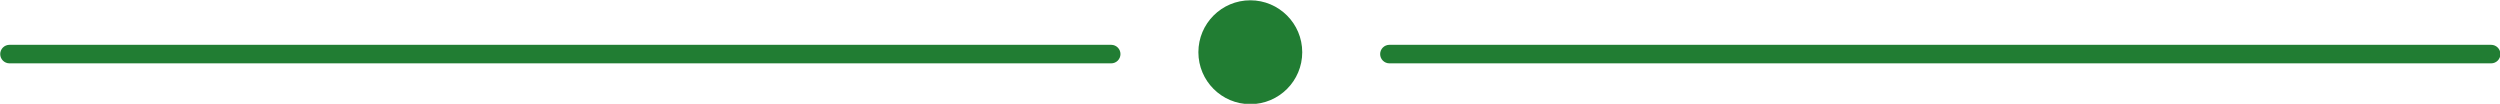
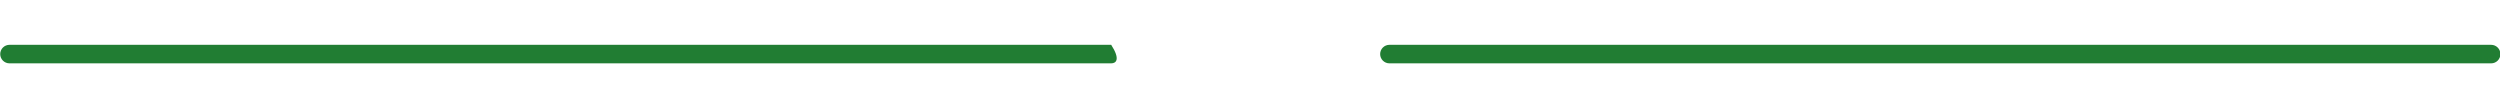
<svg xmlns="http://www.w3.org/2000/svg" fill="#000000" height="16.7" preserveAspectRatio="xMidYMid meet" version="1" viewBox="49.4 242.1 402.1 16.7" width="402.1" zoomAndPan="magnify">
  <g fill="#217d33" id="change1_1">
    <path d="M 450.074 252.289 L 272.875 252.289 C 272.051 252.289 271.383 251.621 271.383 250.797 C 271.383 249.977 272.051 249.309 272.875 249.309 L 450.074 249.309 C 450.898 249.309 451.566 249.977 451.566 250.797 C 451.566 251.621 450.898 252.289 450.074 252.289" fill="inherit" />
-     <path d="M 228.125 252.289 L 50.926 252.289 C 50.102 252.289 49.434 251.621 49.434 250.797 C 49.434 249.977 50.102 249.309 50.926 249.309 L 228.125 249.309 C 228.949 249.309 229.617 249.977 229.617 250.797 C 229.617 251.621 228.949 252.289 228.125 252.289" fill="inherit" />
-     <path d="M 258.852 250.5 C 258.852 255.113 255.113 258.852 250.5 258.852 C 245.887 258.852 242.148 255.113 242.148 250.5 C 242.148 245.887 245.887 242.148 250.5 242.148 C 255.113 242.148 258.852 245.887 258.852 250.5" fill="inherit" />
+     <path d="M 228.125 252.289 L 50.926 252.289 C 50.102 252.289 49.434 251.621 49.434 250.797 C 49.434 249.977 50.102 249.309 50.926 249.309 L 228.125 249.309 C 229.617 251.621 228.949 252.289 228.125 252.289" fill="inherit" />
  </g>
</svg>